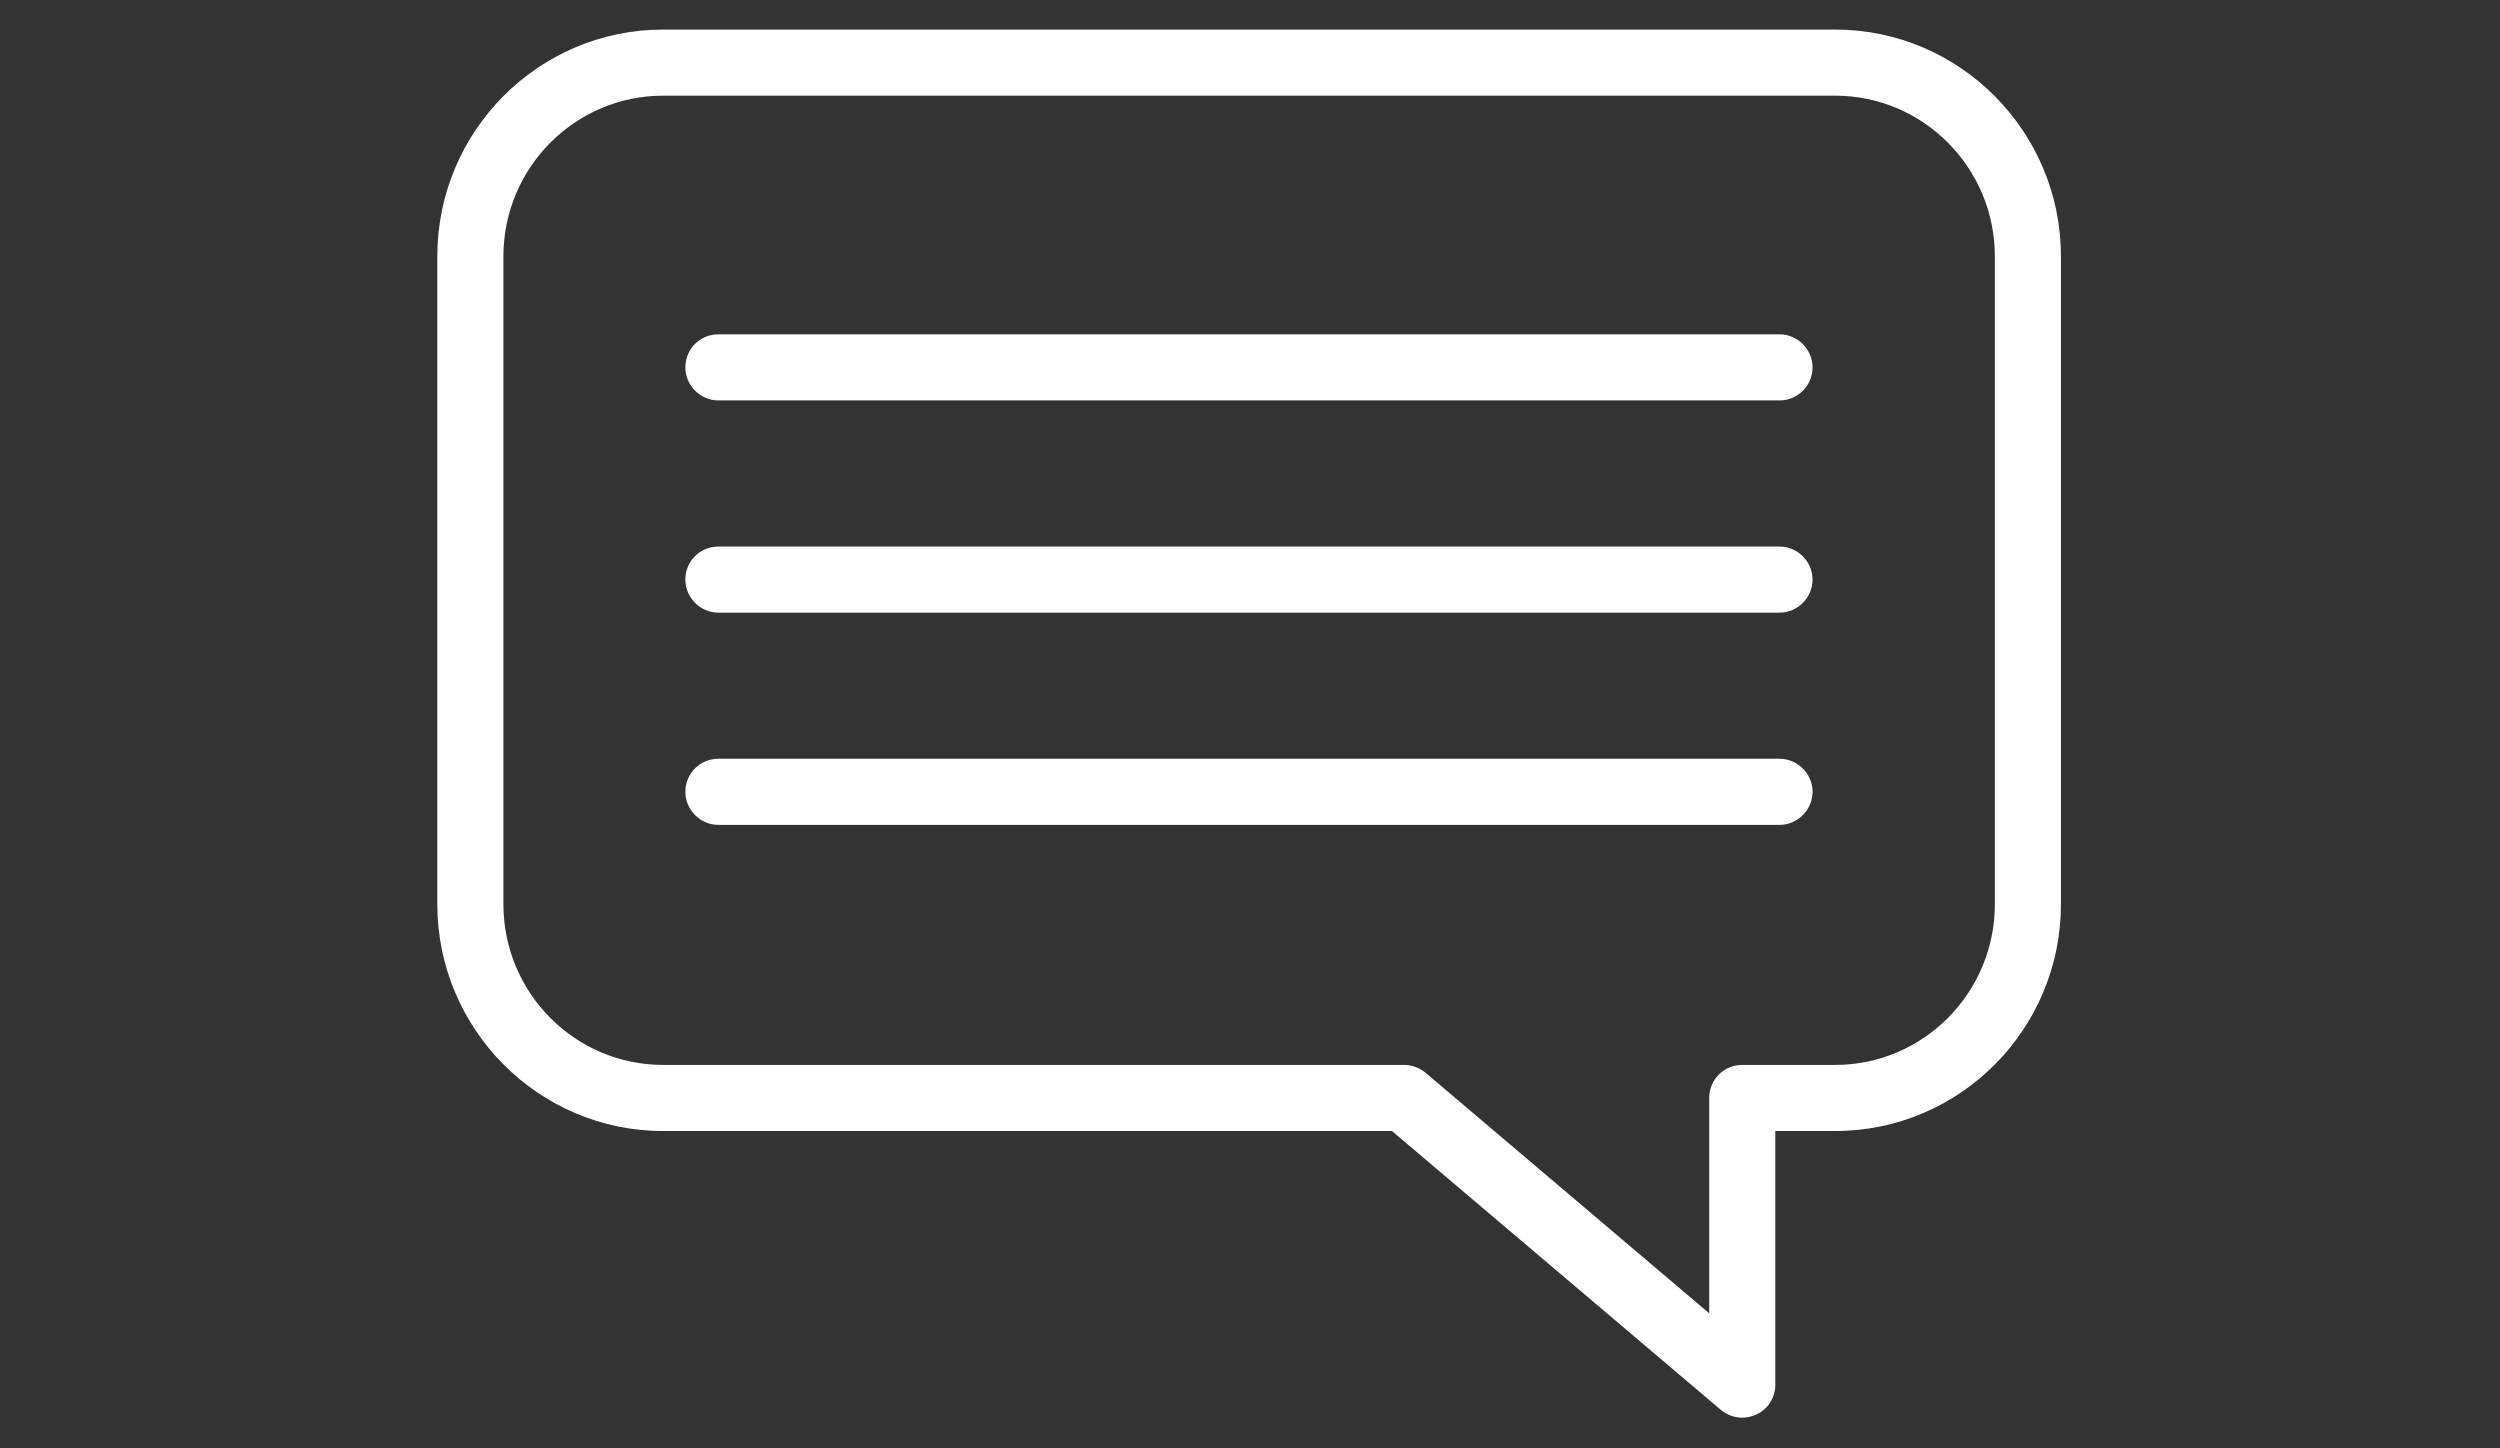
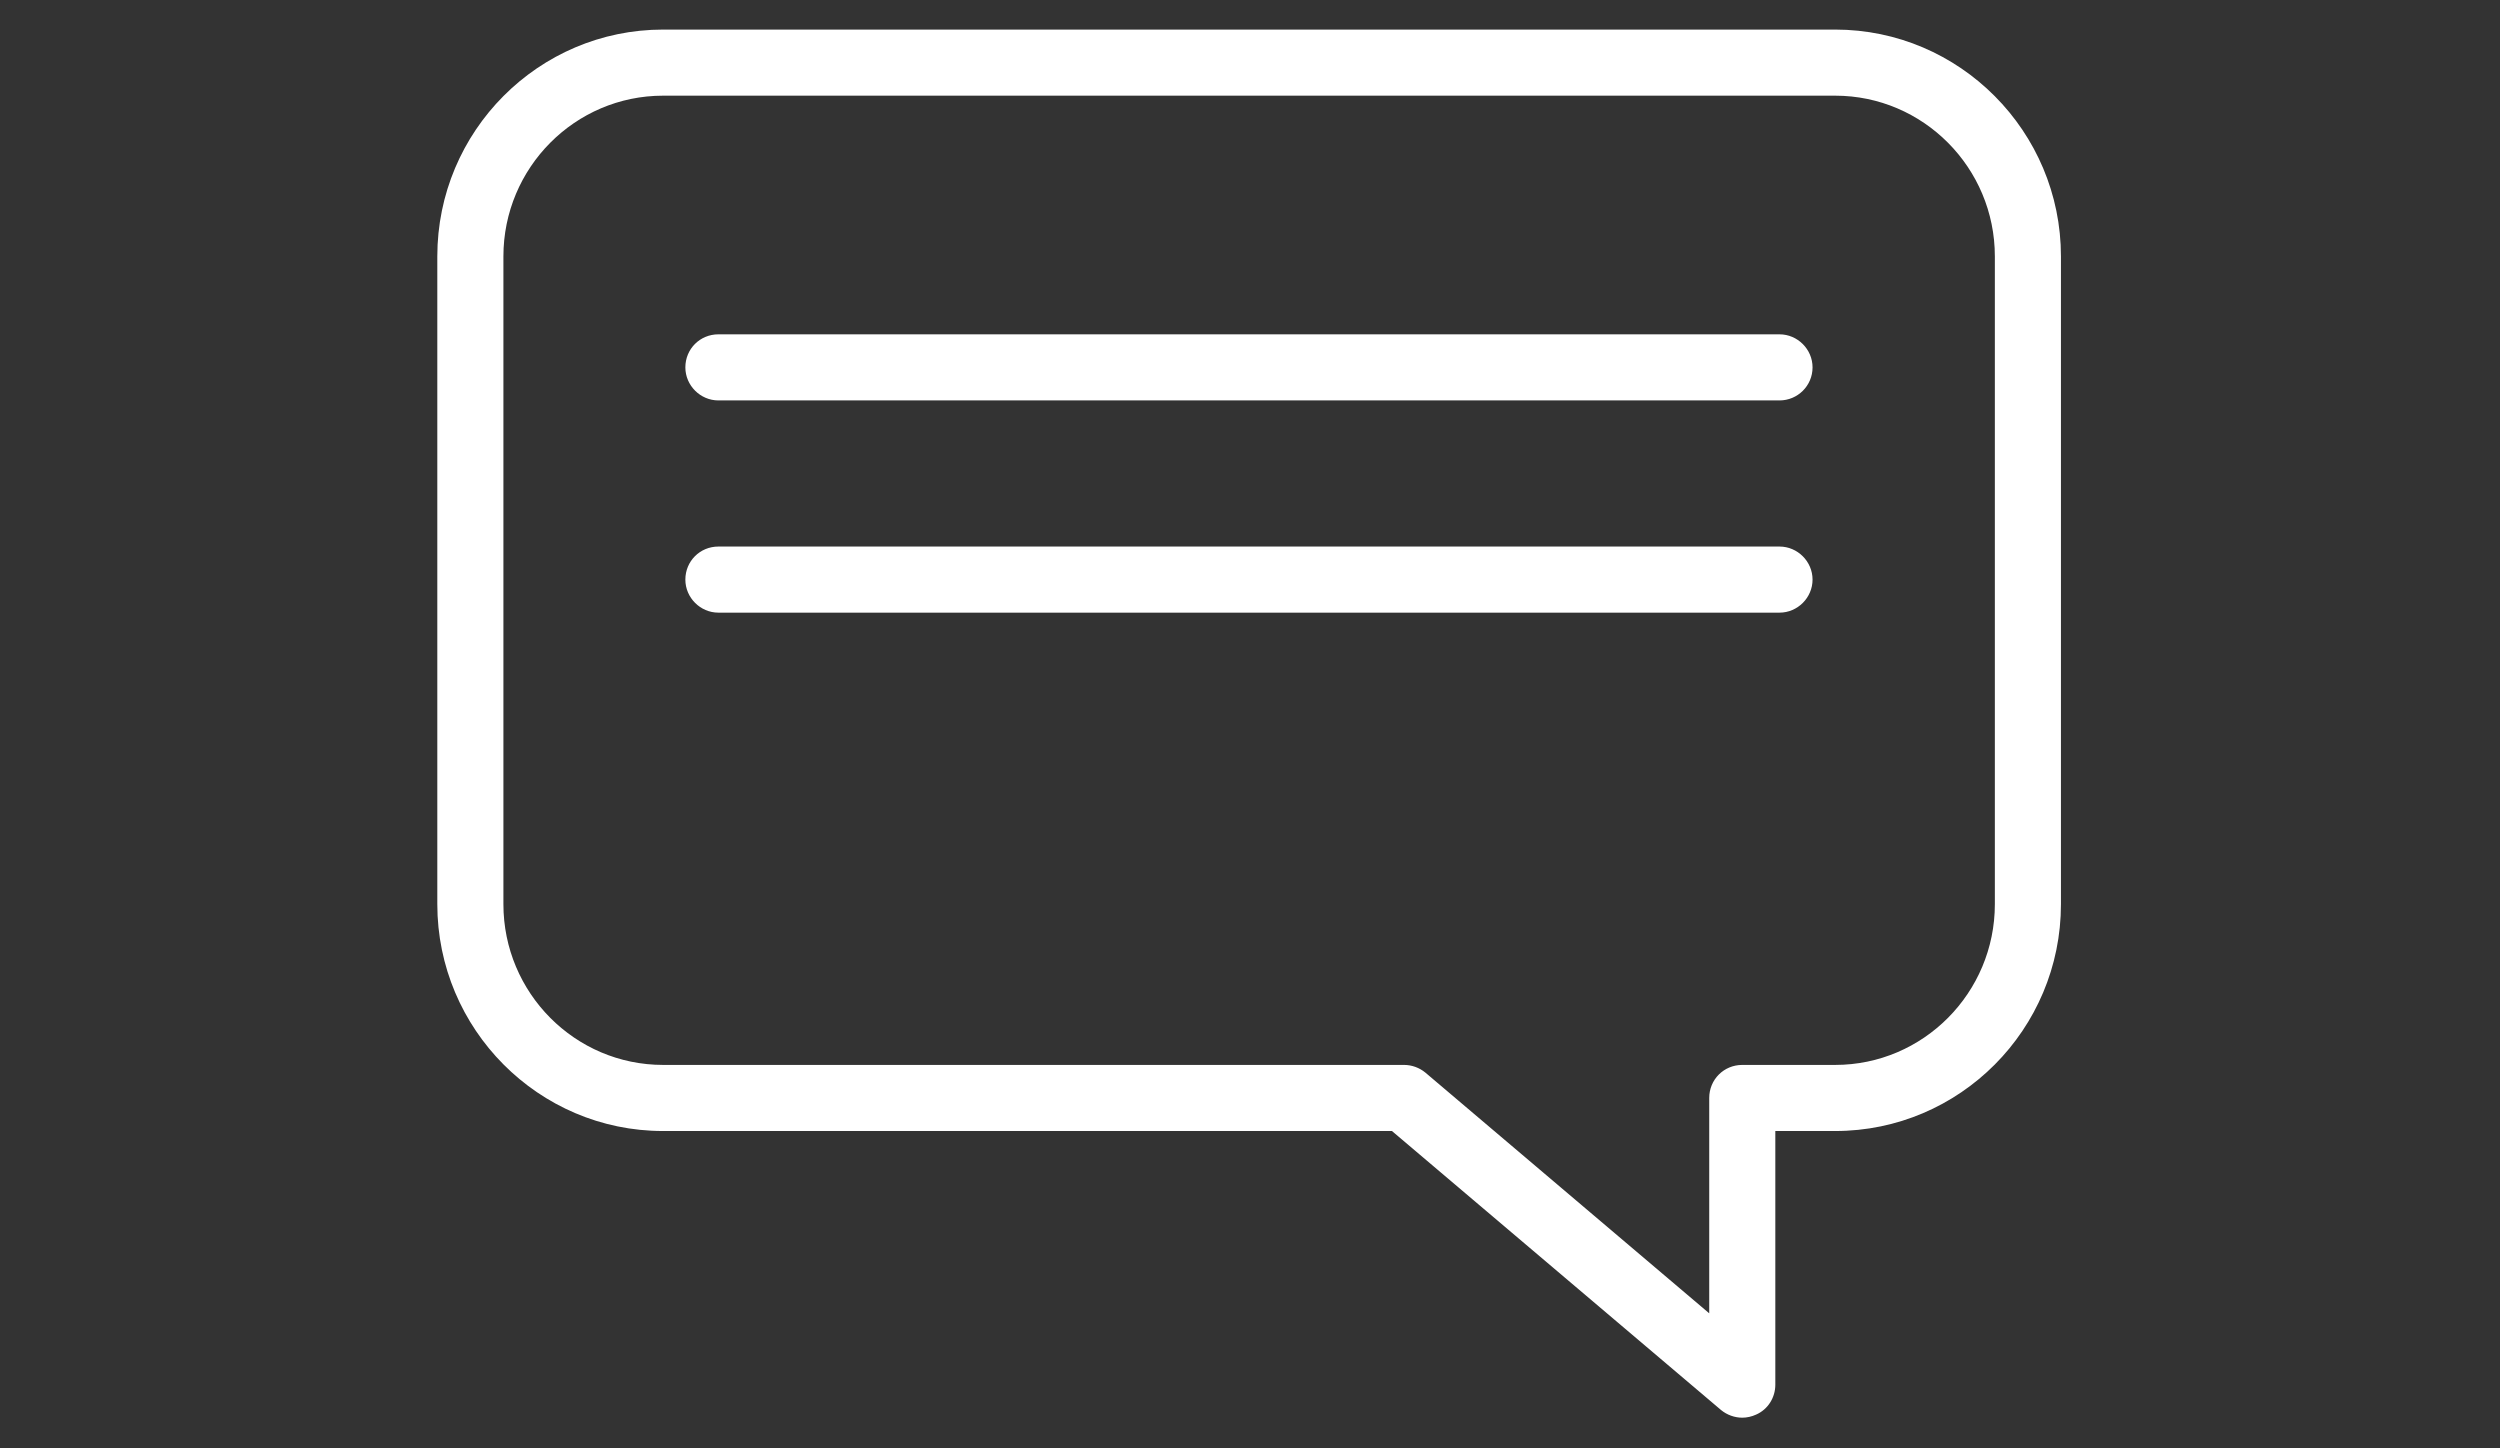
<svg xmlns="http://www.w3.org/2000/svg" version="1.1" id="Layer_1" x="0px" y="0px" viewBox="0 0 718.6 416.3" style="enable-background:new 0 0 718.6 416.3;" xml:space="preserve">
  <rect x="0" y="0" width="718.6" height="416.3" fill="#333333" stroke="none" />
  <style type="text/css">
	.st0{fill:#FFFFFF;}
</style>
  <g>
    <g>
      <path class="st0" d="M500.8,407.5c-2.2,0-4.4-0.8-6.1-2.2l-94.6-80.2H190.6c-35.8,0-64.9-29.3-64.9-65.2V73.7    c0-36,29.1-65.2,64.9-65.2h336.9c35.8,0,64.9,29.3,64.9,65.2v186.2c0,36-29.1,65.2-64.9,65.2h-17.2V398c0,3.7-2.1,7.1-5.5,8.6    C503.5,407.2,502.1,407.5,500.8,407.5z M190.6,27.5c-25.3,0-45.9,20.7-45.9,46.2v186.2c0,25.5,20.6,46.2,45.9,46.2h213    c2.2,0,4.4,0.8,6.1,2.2l81.6,69.2v-61.9c0-5.3,4.2-9.5,9.5-9.5h26.7c25.3,0,45.9-20.7,45.9-46.2V73.7c0-25.5-20.6-46.2-45.9-46.2    C527.4,27.5,190.6,27.5,190.6,27.5z" />
    </g>
    <g>
      <g>
        <path class="st0" d="M511.5,115.1h-305c-5.2,0-9.5-4.3-9.5-9.5c0-5.3,4.2-9.5,9.5-9.5h305c5.2,0,9.5,4.3,9.5,9.5     C521,110.9,516.7,115.1,511.5,115.1z" />
      </g>
      <g>
        <path class="st0" d="M511.5,176.1h-305c-5.2,0-9.5-4.3-9.5-9.5c0-5.3,4.2-9.5,9.5-9.5h305c5.2,0,9.5,4.3,9.5,9.5     C521,171.8,516.7,176.1,511.5,176.1z" />
      </g>
      <g>
-         <path class="st0" d="M511.5,237.1h-305c-5.2,0-9.5-4.3-9.5-9.5c0-5.3,4.2-9.5,9.5-9.5h305c5.2,0,9.5,4.3,9.5,9.5     C521,232.8,516.7,237.1,511.5,237.1z" />
-       </g>
+         </g>
    </g>
  </g>
</svg>